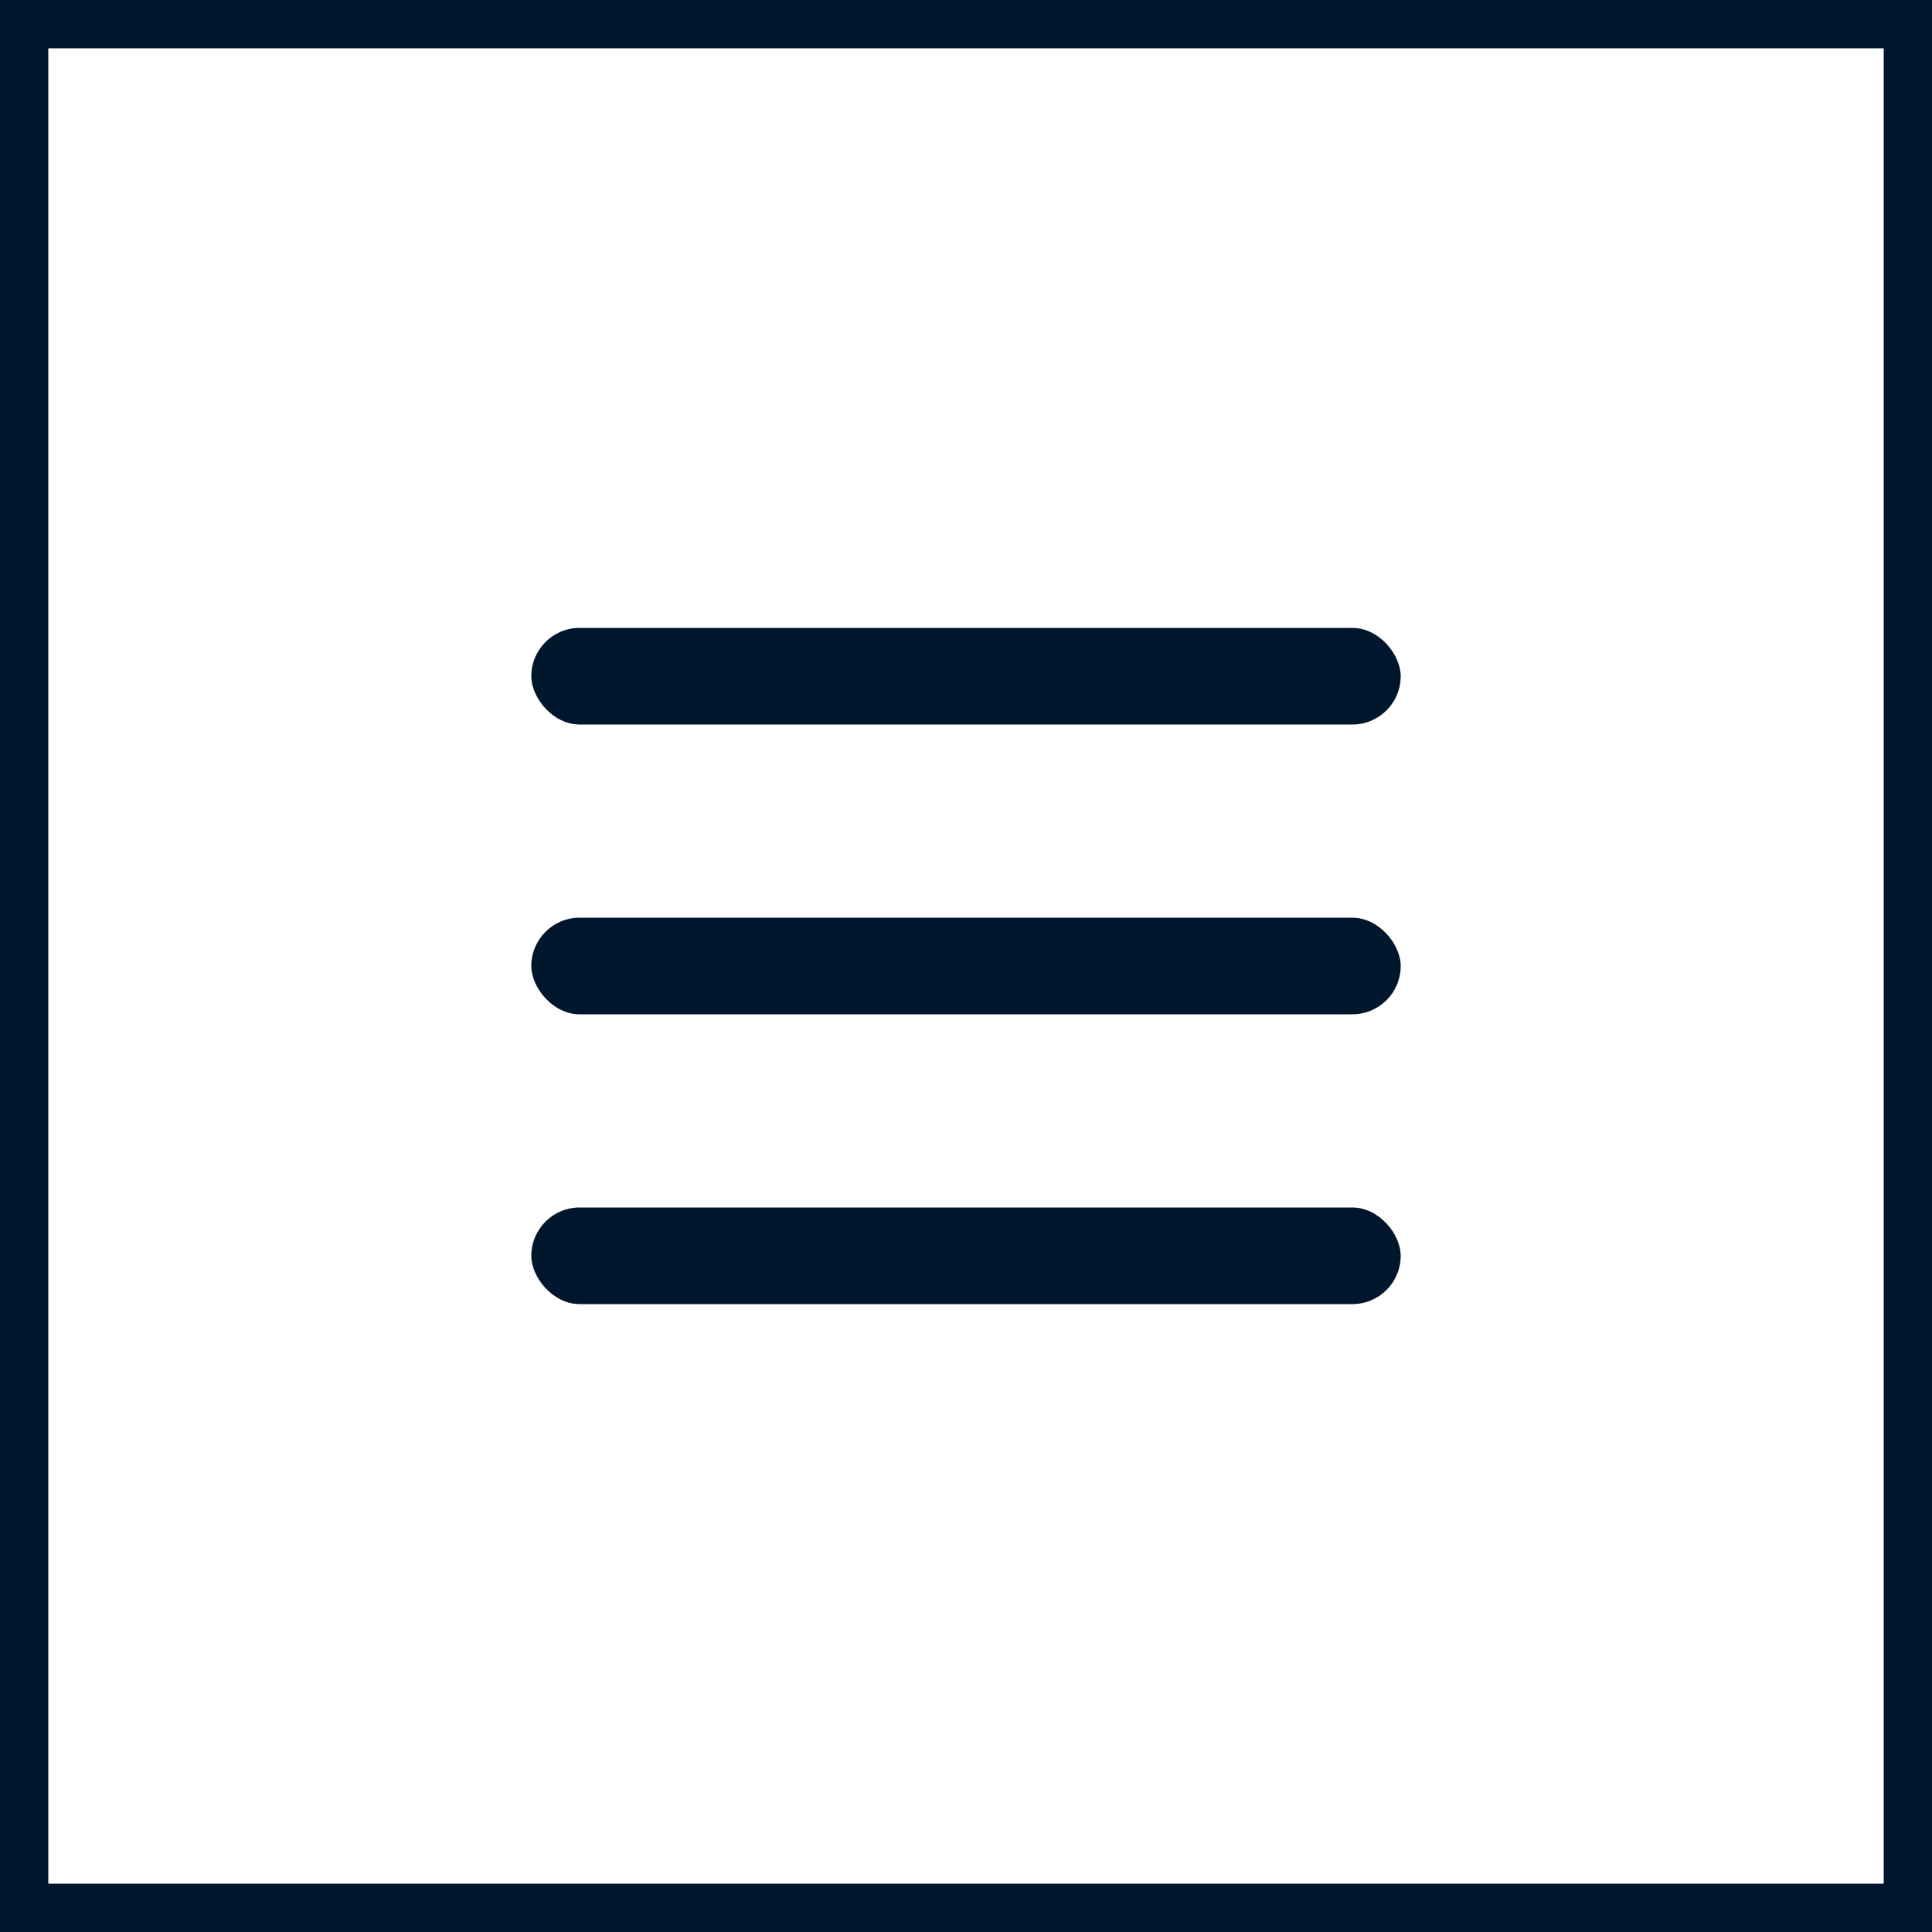
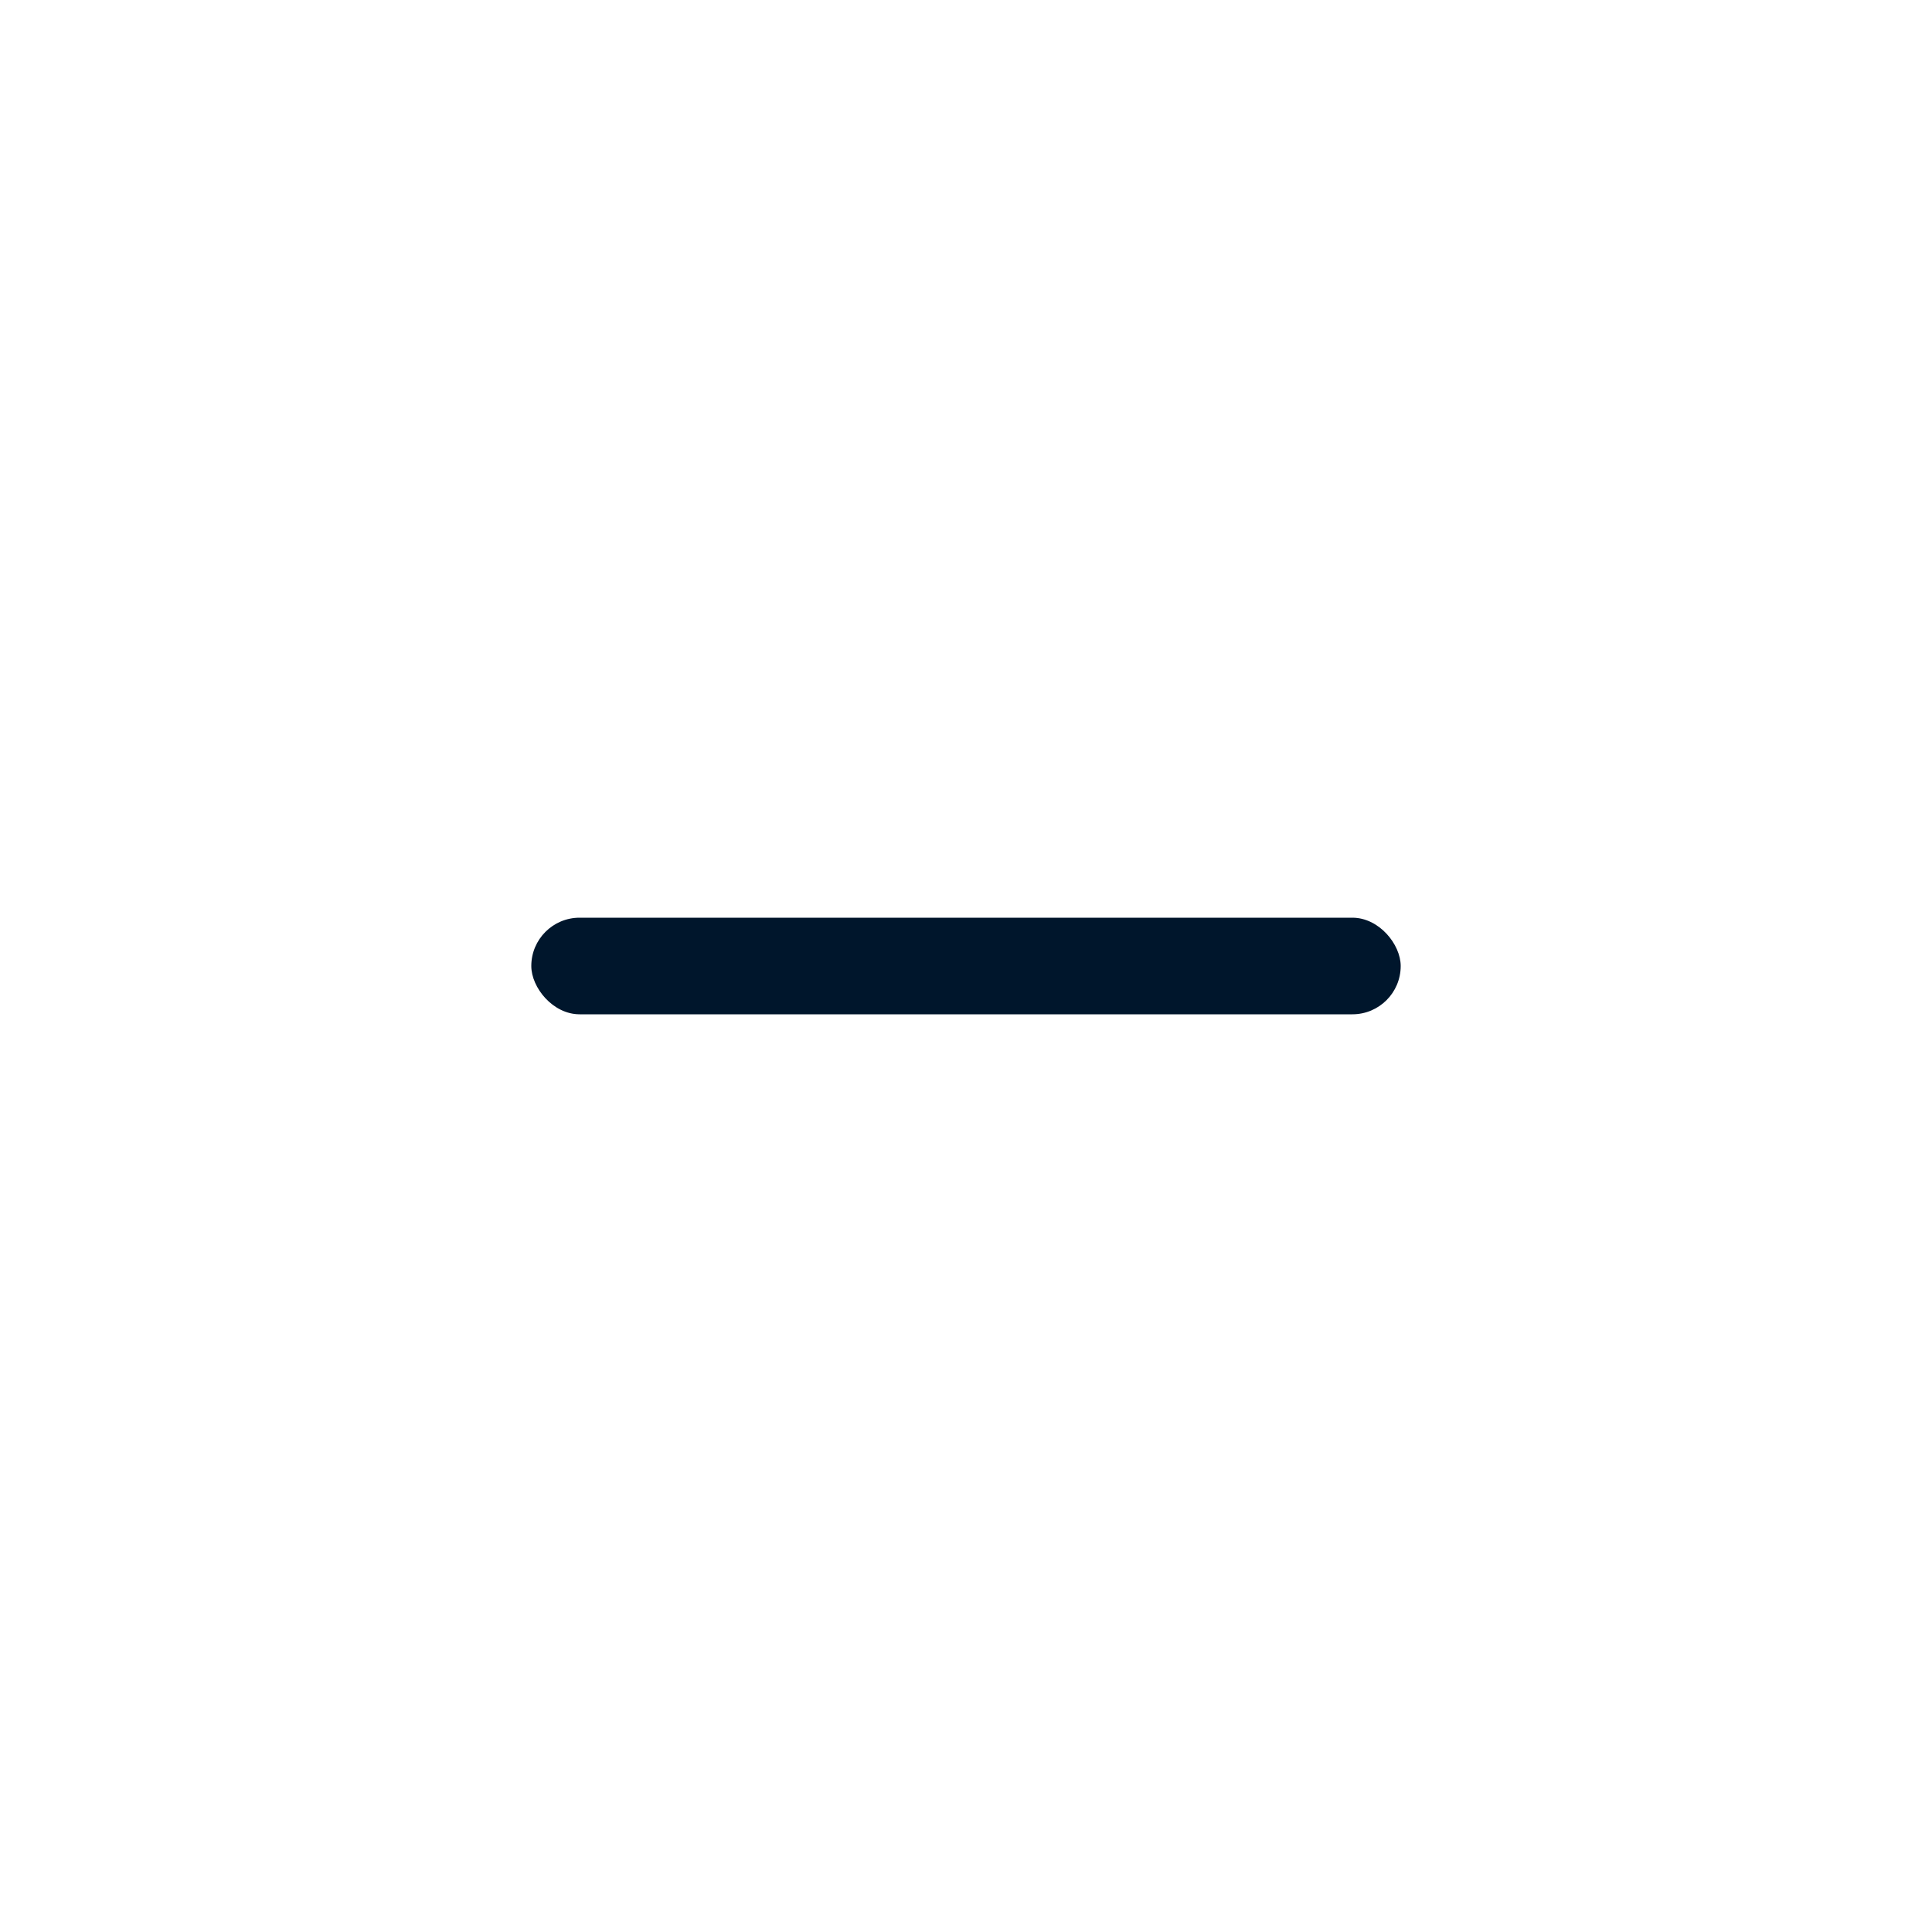
<svg xmlns="http://www.w3.org/2000/svg" width="40" height="40" viewBox="0 0 40 40" fill="none">
-   <rect x="0.5" y="0.5" width="39" height="39" stroke="#00162C" />
-   <rect x="11" y="13" width="18" height="2" rx="1" fill="#00162C" />
-   <rect x="11" y="25" width="18" height="2" rx="1" fill="#00162C" />
  <rect x="11" y="19" width="18" height="2" rx="1" fill="#00162C" />
</svg>